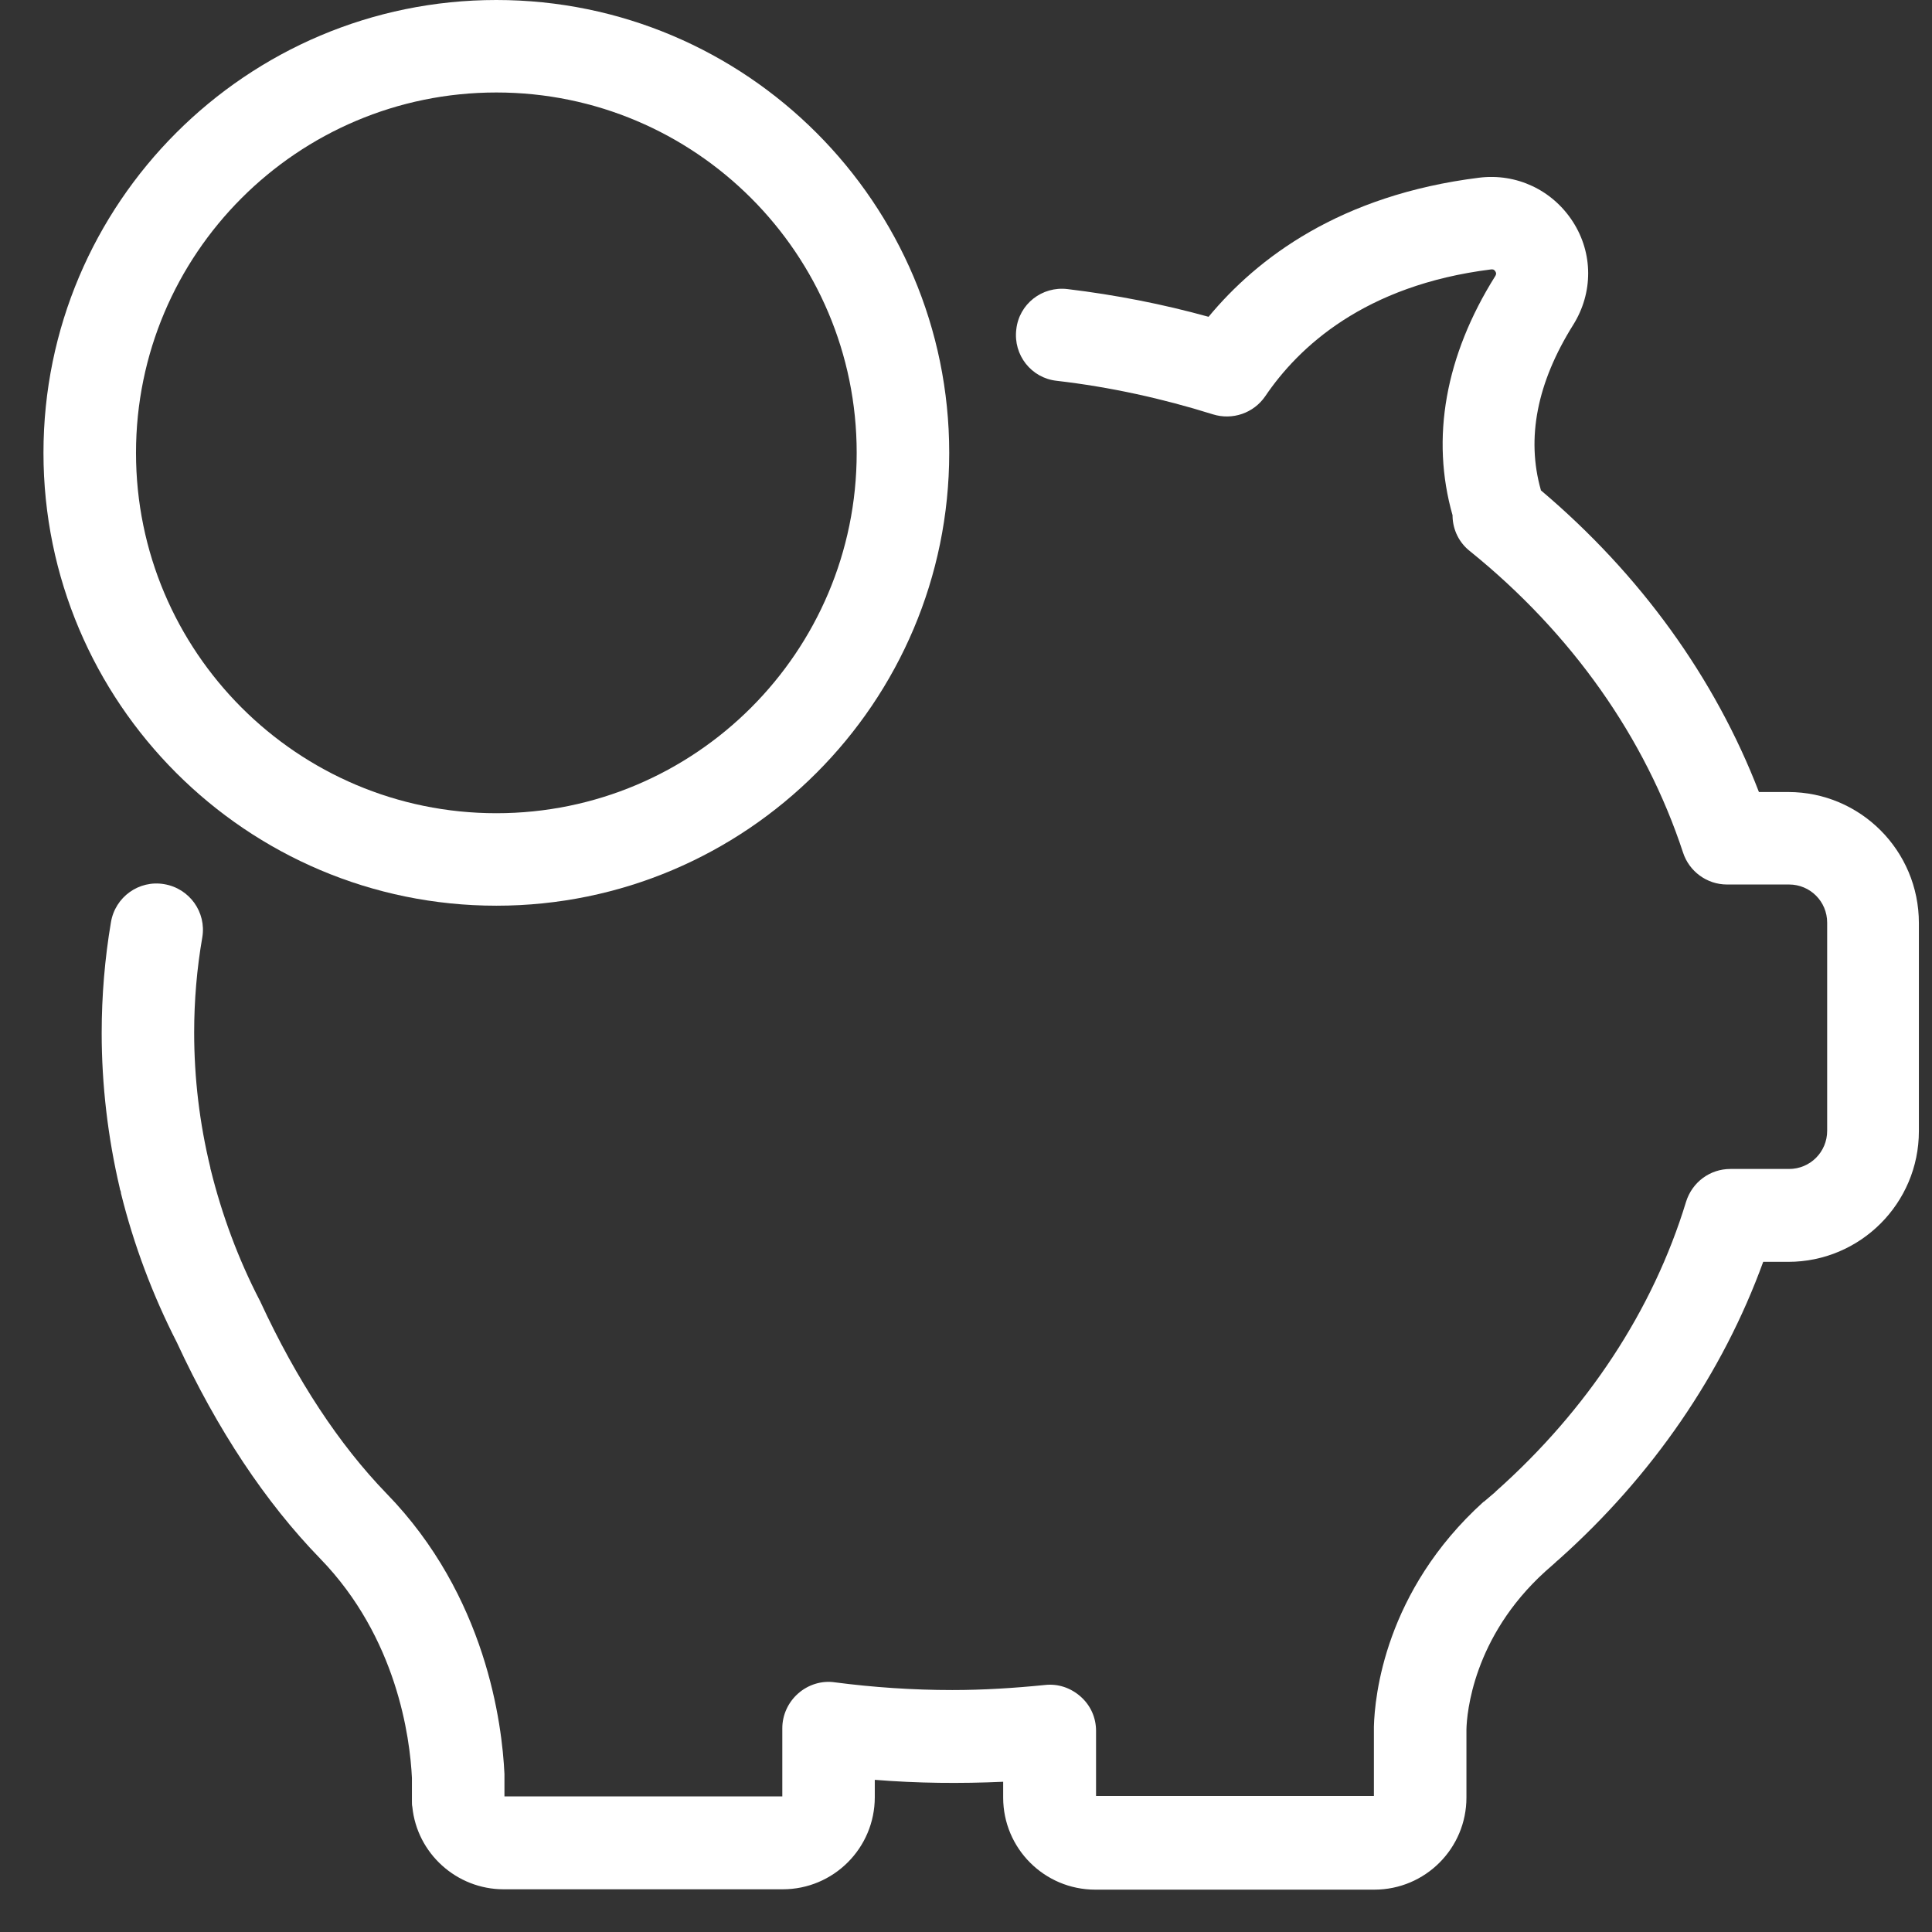
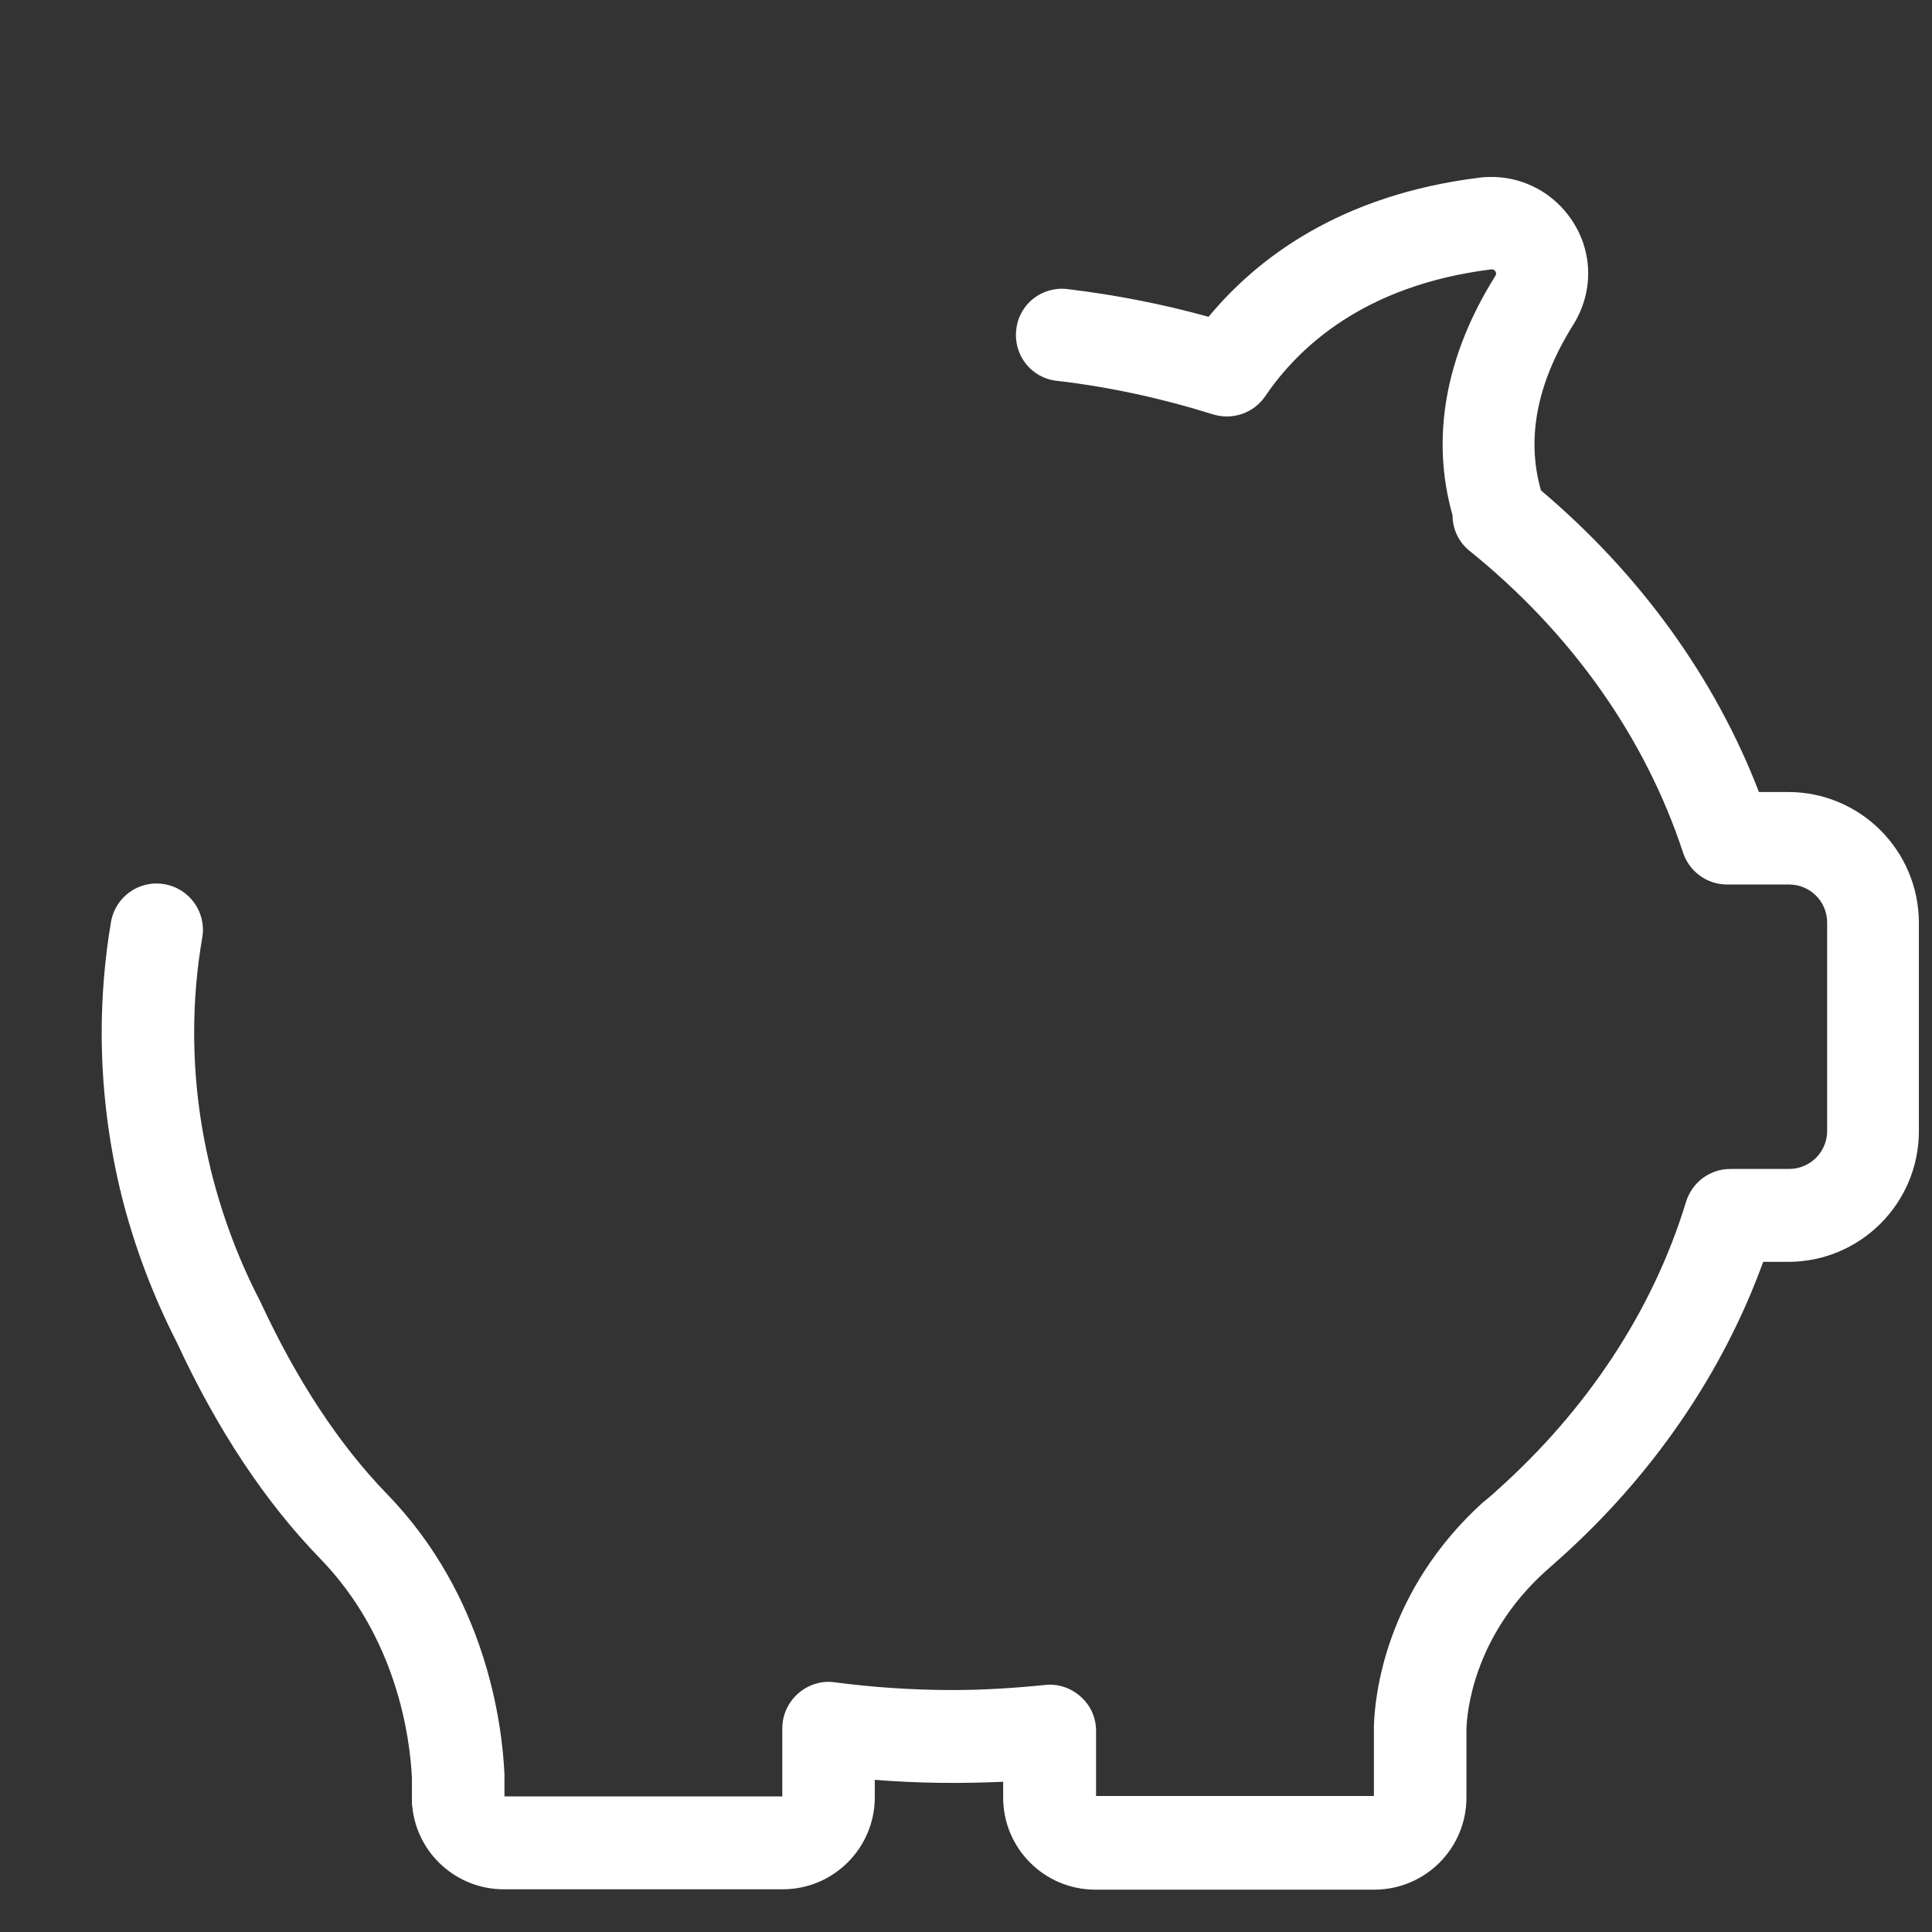
<svg xmlns="http://www.w3.org/2000/svg" width="38" height="38" viewBox="0 0 38 38" fill="none">
  <rect x="0" y="0" width="38" height="38" fill="#333333" stroke="none" />
  <path d="M35.172 15.578H34.596C33.732 13.334 32.261 11.295 30.306 9.643C30.306 9.643 30.306 9.643 30.306 9.635C30.018 8.619 30.23 7.528 30.942 6.391C31.337 5.761 31.337 4.981 30.935 4.359C30.533 3.737 29.828 3.404 29.093 3.495C26.356 3.836 24.726 5.079 23.771 6.231C22.869 5.981 21.937 5.799 20.997 5.686C20.496 5.625 20.042 5.981 19.989 6.481C19.928 6.982 20.284 7.437 20.785 7.49C21.831 7.611 22.862 7.838 23.855 8.149C24.241 8.27 24.658 8.126 24.886 7.793C25.538 6.83 26.834 5.61 29.328 5.299C29.351 5.299 29.381 5.291 29.411 5.337C29.441 5.382 29.419 5.413 29.411 5.428C28.426 6.997 28.138 8.619 28.57 10.135C28.57 10.143 28.57 10.15 28.57 10.158C28.577 10.423 28.699 10.674 28.911 10.84C30.912 12.455 32.36 14.509 33.103 16.768C33.224 17.14 33.573 17.397 33.967 17.397C33.975 17.397 33.975 17.397 33.982 17.397H35.188C35.604 17.397 35.938 17.731 35.938 18.148V22.241C35.938 22.658 35.604 22.992 35.188 22.992H34.035C33.633 22.992 33.285 23.25 33.163 23.636C32.512 25.774 31.215 27.737 29.426 29.329C29.419 29.337 29.419 29.337 29.411 29.344L29.404 29.352C29.335 29.413 29.267 29.466 29.199 29.526C29.191 29.534 29.184 29.541 29.176 29.541C27.235 31.3 27.038 33.37 27.023 33.961C27.023 33.968 27.023 33.976 27.023 33.984V35.325H21.558V34.044C21.558 33.786 21.452 33.544 21.255 33.37C21.057 33.195 20.807 33.112 20.549 33.142C19.943 33.203 19.337 33.241 18.73 33.241C17.957 33.241 17.176 33.188 16.418 33.089C16.16 33.051 15.895 33.135 15.698 33.309C15.501 33.483 15.387 33.733 15.387 33.991V35.333H9.922V34.931C9.922 34.916 9.922 34.901 9.922 34.893C9.876 33.908 9.565 31.391 7.602 29.375C6.67 28.412 5.836 27.146 5.123 25.607C5.116 25.592 5.116 25.584 5.108 25.577C4.684 24.758 4.365 23.894 4.145 23.007C4.145 22.999 4.138 22.992 4.138 22.984C4.138 22.977 4.138 22.977 4.138 22.969C3.925 22.097 3.819 21.203 3.819 20.308C3.819 19.679 3.872 19.05 3.979 18.436C4.062 17.943 3.728 17.473 3.228 17.39C2.735 17.306 2.265 17.64 2.182 18.14C2.061 18.853 2 19.588 2 20.316C2 21.339 2.121 22.37 2.356 23.371C2.356 23.386 2.364 23.409 2.371 23.424C2.371 23.424 2.379 23.439 2.379 23.469C2.629 24.478 3.001 25.471 3.478 26.403C4.274 28.124 5.222 29.549 6.298 30.656C7.807 32.21 8.064 34.173 8.102 34.969V35.356C8.102 35.378 8.102 35.401 8.102 35.431C8.102 35.469 8.102 35.507 8.11 35.538C8.201 36.455 8.982 37.16 9.906 37.16H15.395C16.395 37.16 17.206 36.349 17.206 35.348V35.007C18.048 35.075 18.889 35.083 19.731 35.045V35.356C19.731 36.356 20.542 37.167 21.543 37.167H27.031C28.032 37.167 28.843 36.356 28.843 35.356V34.014C28.85 33.703 28.971 32.202 30.389 30.913C30.457 30.853 30.526 30.792 30.594 30.732C30.601 30.724 30.601 30.724 30.609 30.716C30.624 30.701 30.647 30.686 30.662 30.671C32.504 29.026 33.884 27.009 34.68 24.819H35.172C36.59 24.819 37.742 23.666 37.742 22.249V18.155C37.742 16.73 36.59 15.578 35.172 15.578Z" fill="white" />
-   <path d="M9.763 17.814C14.675 17.814 18.67 13.819 18.67 8.907C18.67 3.995 14.675 0 9.763 0C4.85 0 0.855 3.995 0.855 8.907C0.855 13.819 4.85 17.814 9.763 17.814ZM9.763 1.819C13.674 1.819 16.85 4.996 16.85 8.907C16.85 12.819 13.674 15.995 9.763 15.995C5.851 15.995 2.675 12.819 2.675 8.907C2.675 4.996 5.851 1.819 9.763 1.819Z" fill="white" />
</svg>